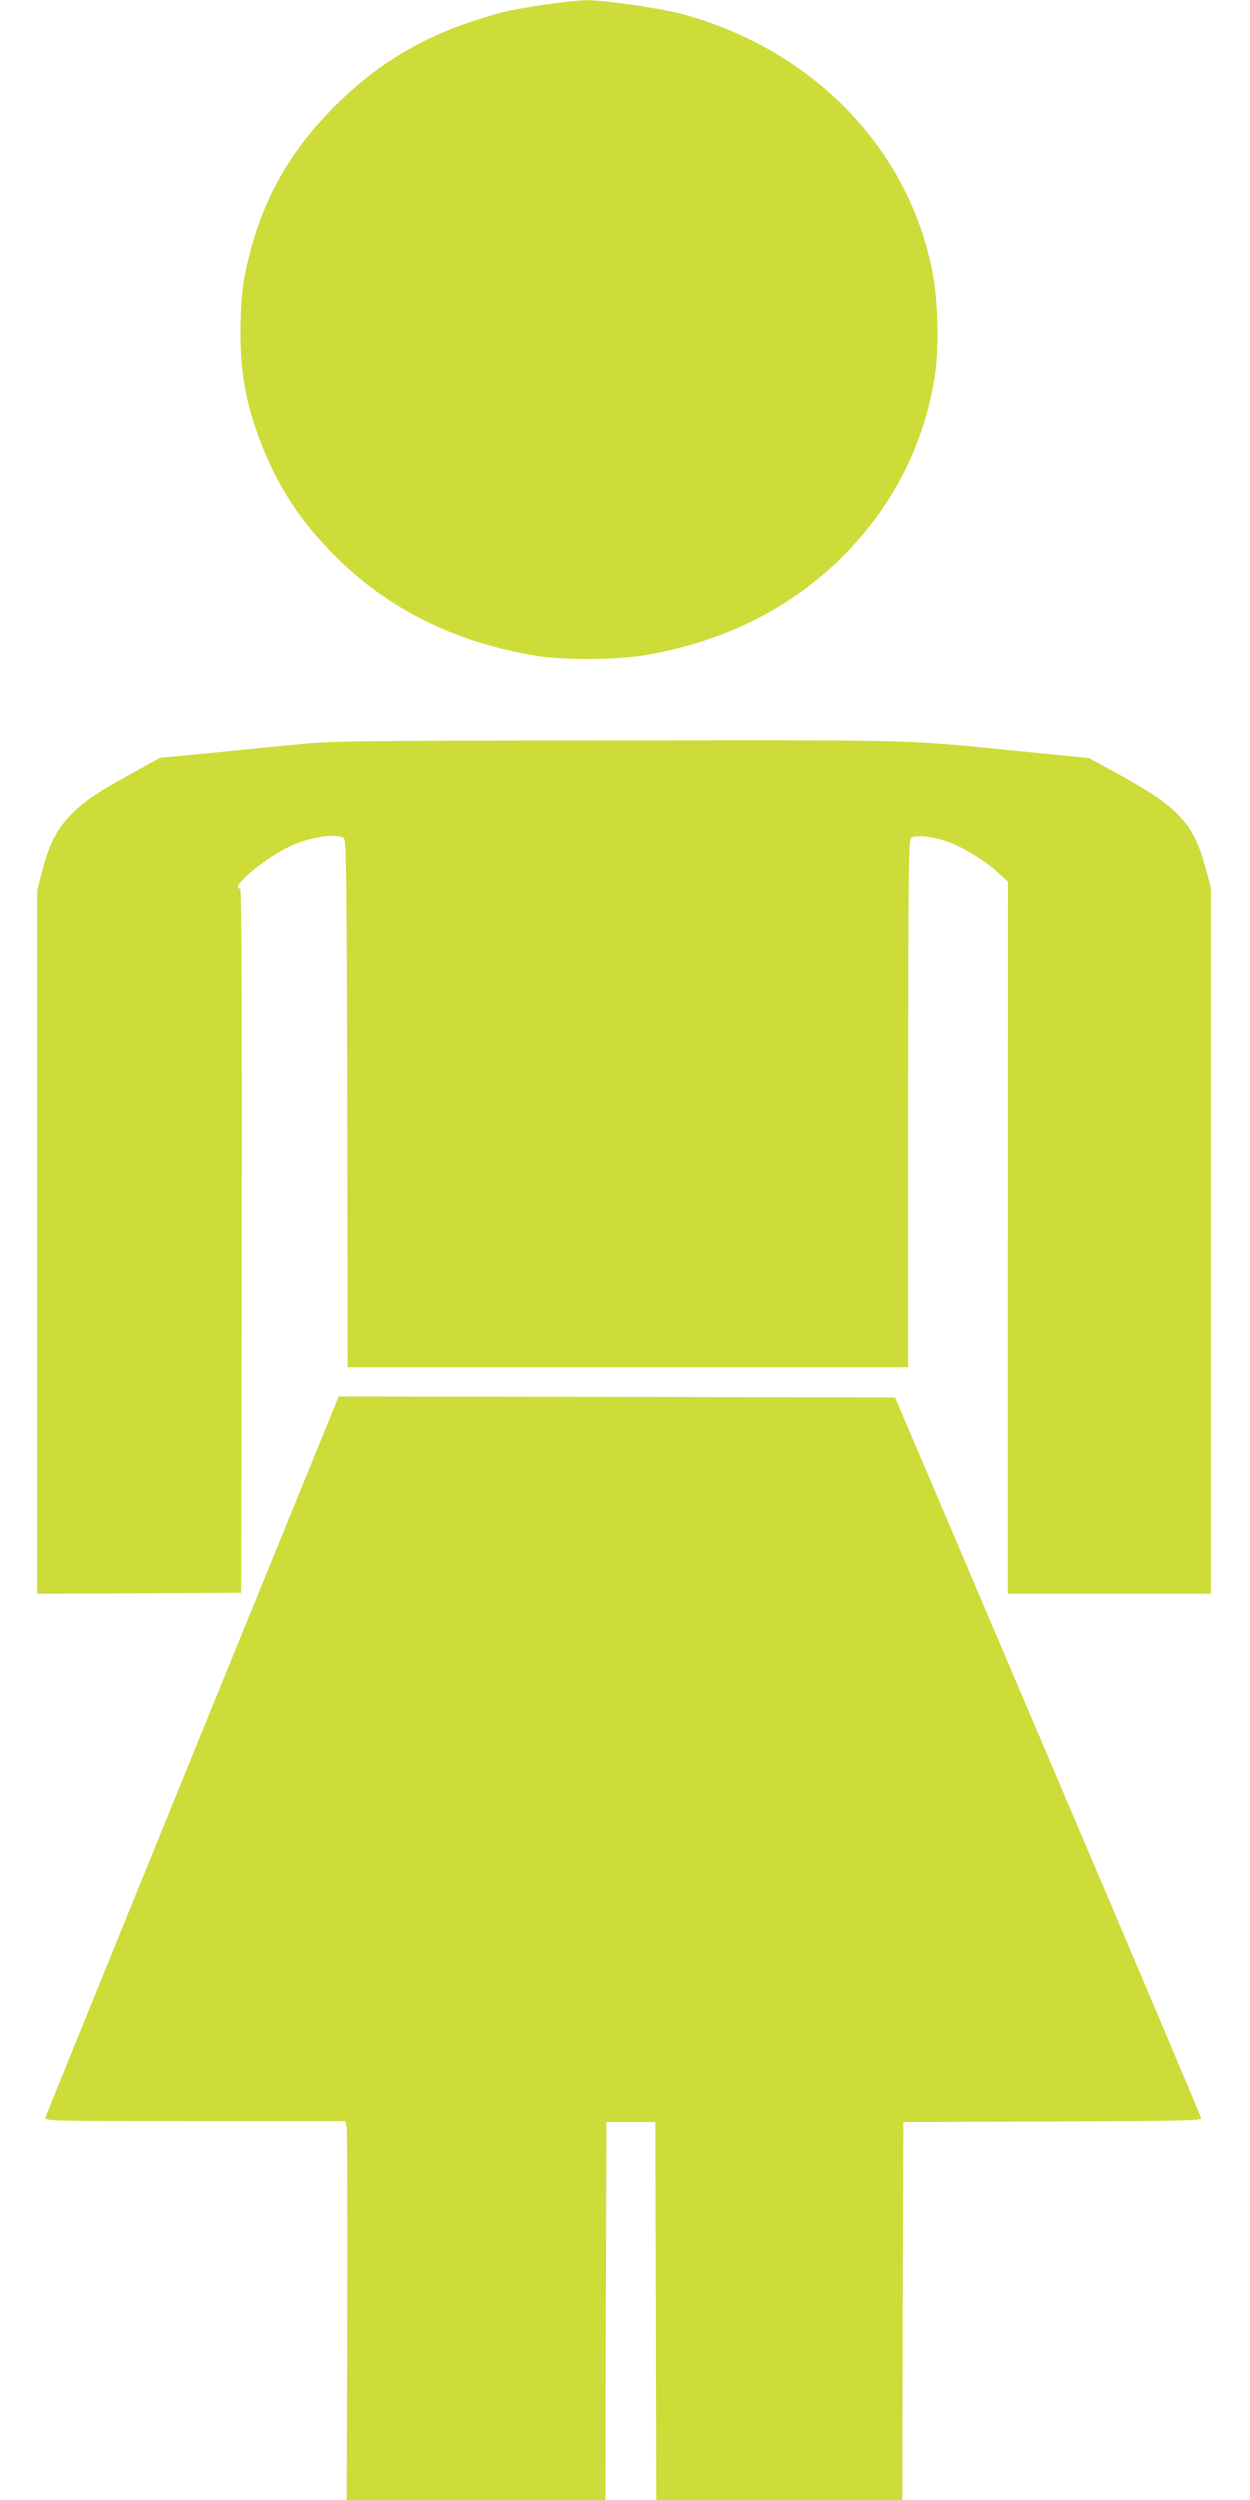
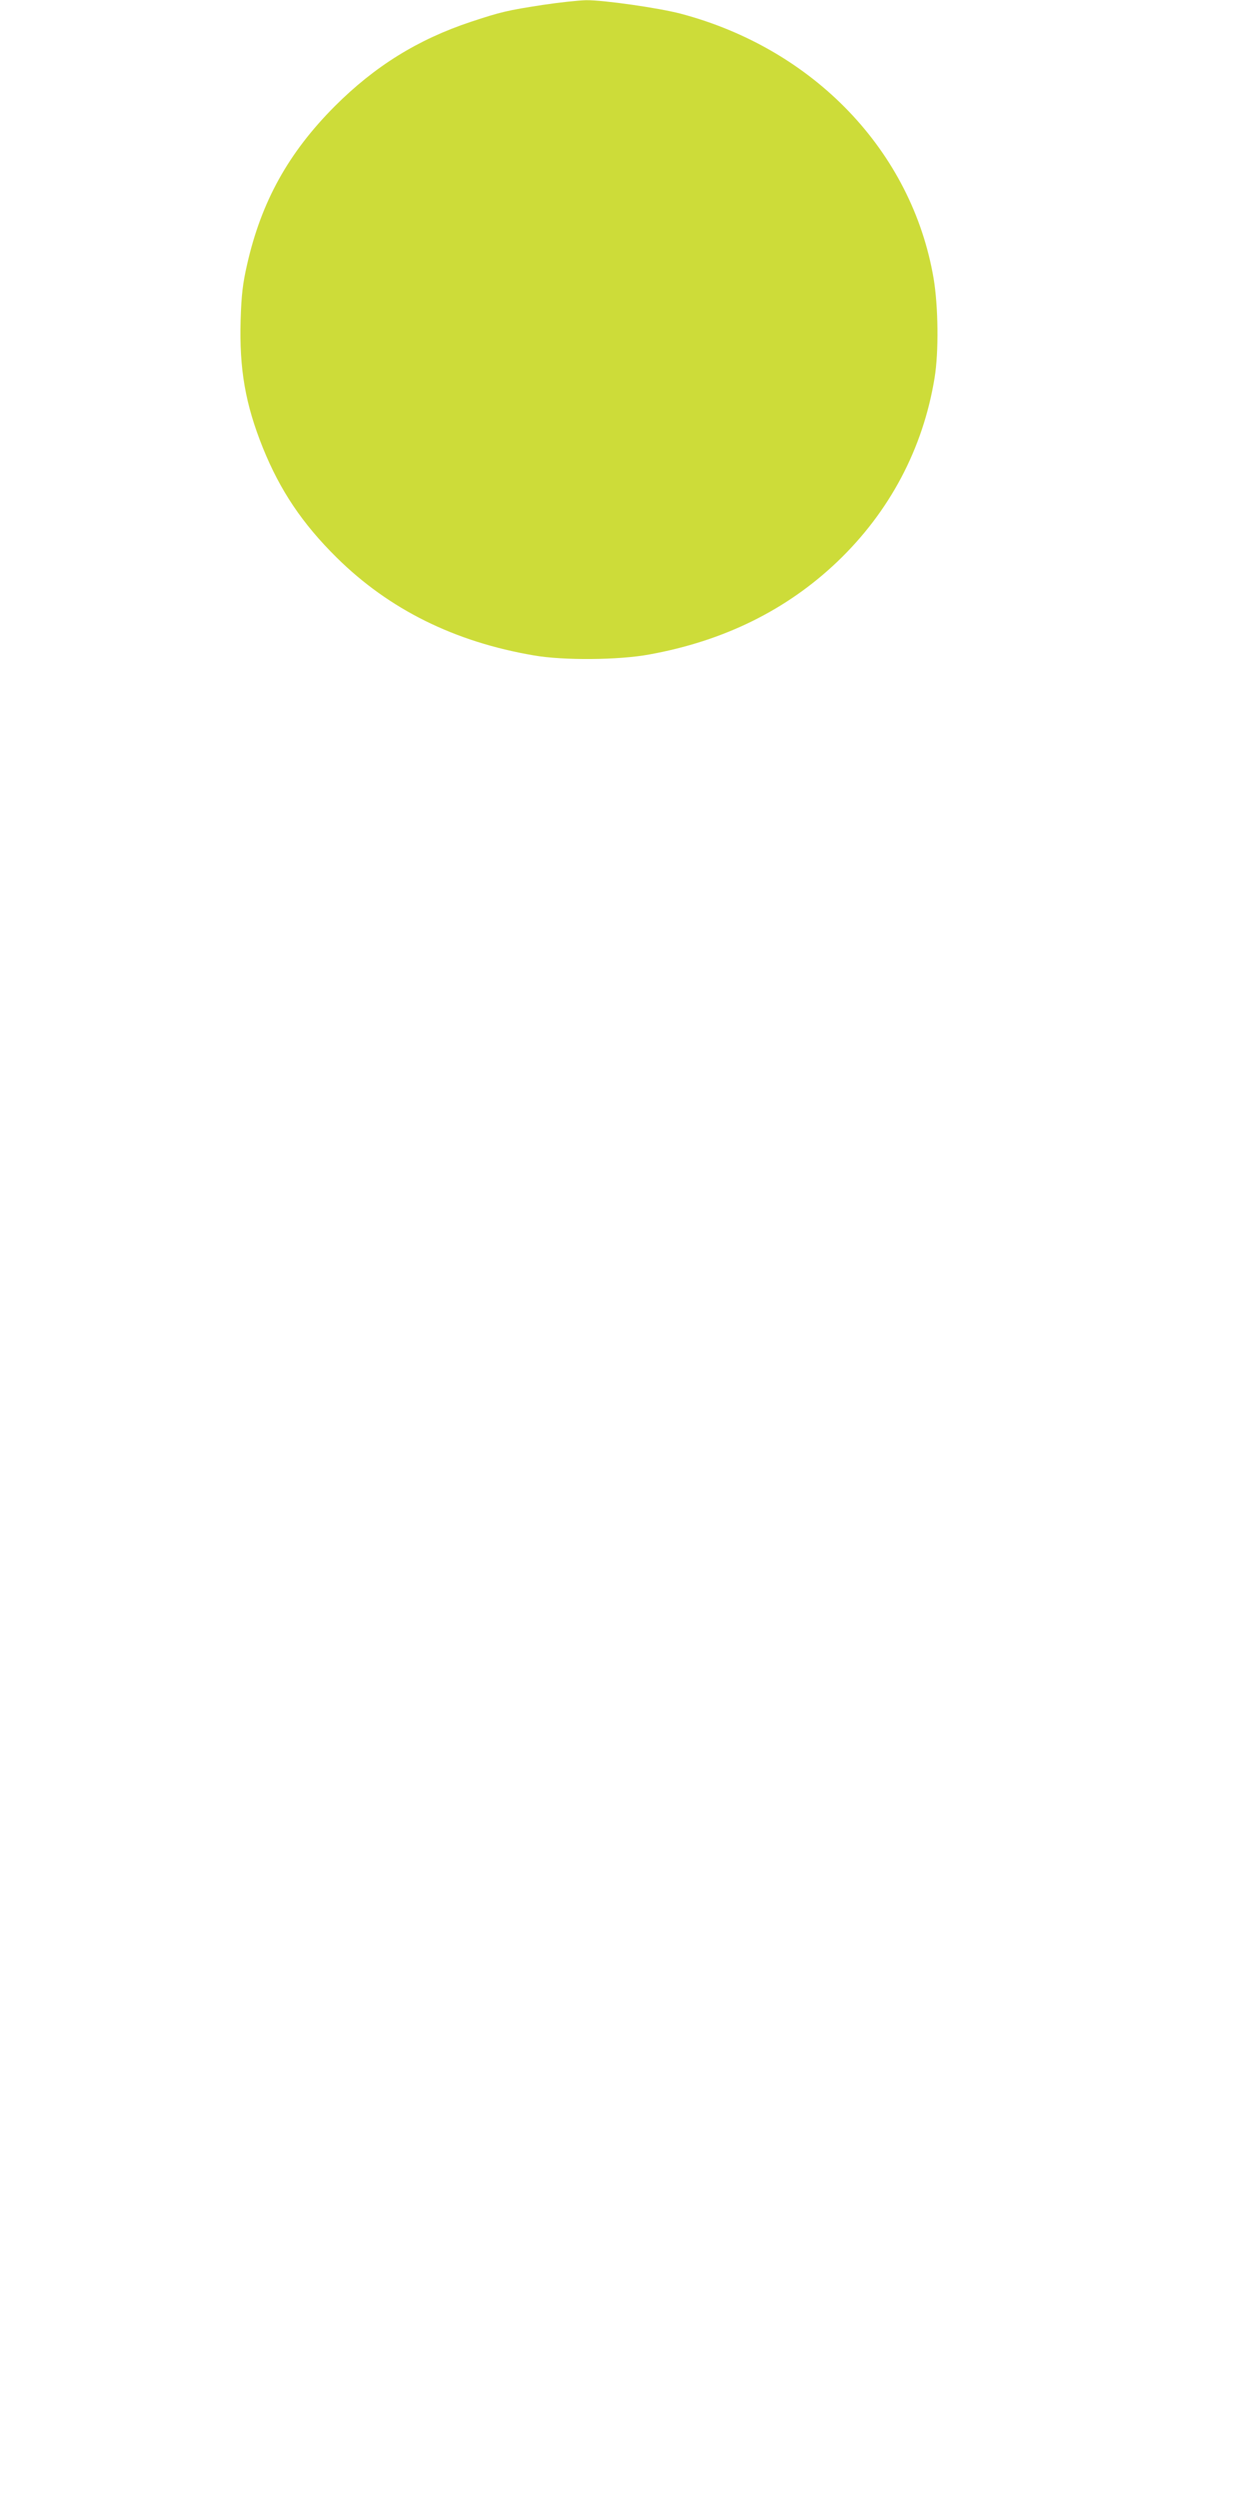
<svg xmlns="http://www.w3.org/2000/svg" version="1.0" width="640pt" height="1280pt" viewBox="0 0 640 1280" preserveAspectRatio="xMidYMid meet">
  <g transform="translate(0,1280) scale(0.1,-0.1)" fill="#cddc39" stroke="none">
    <path d="M2780 12775 c-182 -28 -216 -36 -370 -87 -270 -90 -490 -226 -696 -432 -237 -238 -376 -488 -449 -811 -22 -96 -29 -154 -33 -285 -7 -250 24 -429 114 -653 88 -218 202 -388 378 -562 268 -265 604 -432 1011 -501 149 -26 433 -24 589 5 382 69 704 228 963 475 268 256 439 579 498 941 22 133 19 367 -5 510 -111 650 -612 1174 -1295 1355 -115 30 -396 70 -484 69 -42 -1 -141 -12 -221 -24z" />
-     <path d="M1525 8989 c-99 -10 -299 -29 -444 -44 l-263 -25 -145 -81 c-187 -103 -245 -143 -316 -217 -68 -72 -107 -149 -142 -285 l-25 -97 0 -1800 0 -1800 523 2 522 3 3 1803 c1 1199 -1 1802 -8 1802 -58 0 107 143 246 213 95 48 244 73 284 47 13 -8 15 -172 18 -1360 l2 -1350 1435 0 1435 0 0 1349 c0 1195 2 1350 15 1361 21 17 116 7 191 -21 82 -31 186 -95 251 -154 l54 -50 -1 -1822 0 -1823 520 0 520 0 0 1808 0 1807 -25 92 c-64 241 -139 321 -470 501 l-130 71 -255 25 c-728 72 -519 66 -2145 65 -1345 -1 -1485 -3 -1650 -20z" />
-     <path d="M986 3815 c-411 -1010 -750 -1845 -753 -1855 -5 -20 5 -20 765 -20 l771 0 6 -33 c3 -17 4 -454 3 -970 l-3 -937 662 0 663 0 2 968 3 967 125 0 125 0 3 -967 2 -968 630 0 630 0 2 968 3 967 763 3 c629 2 762 4 762 16 0 7 -353 841 -784 1852 l-783 1839 -1425 3 -1424 2 -748 -1835z" />
  </g>
</svg>